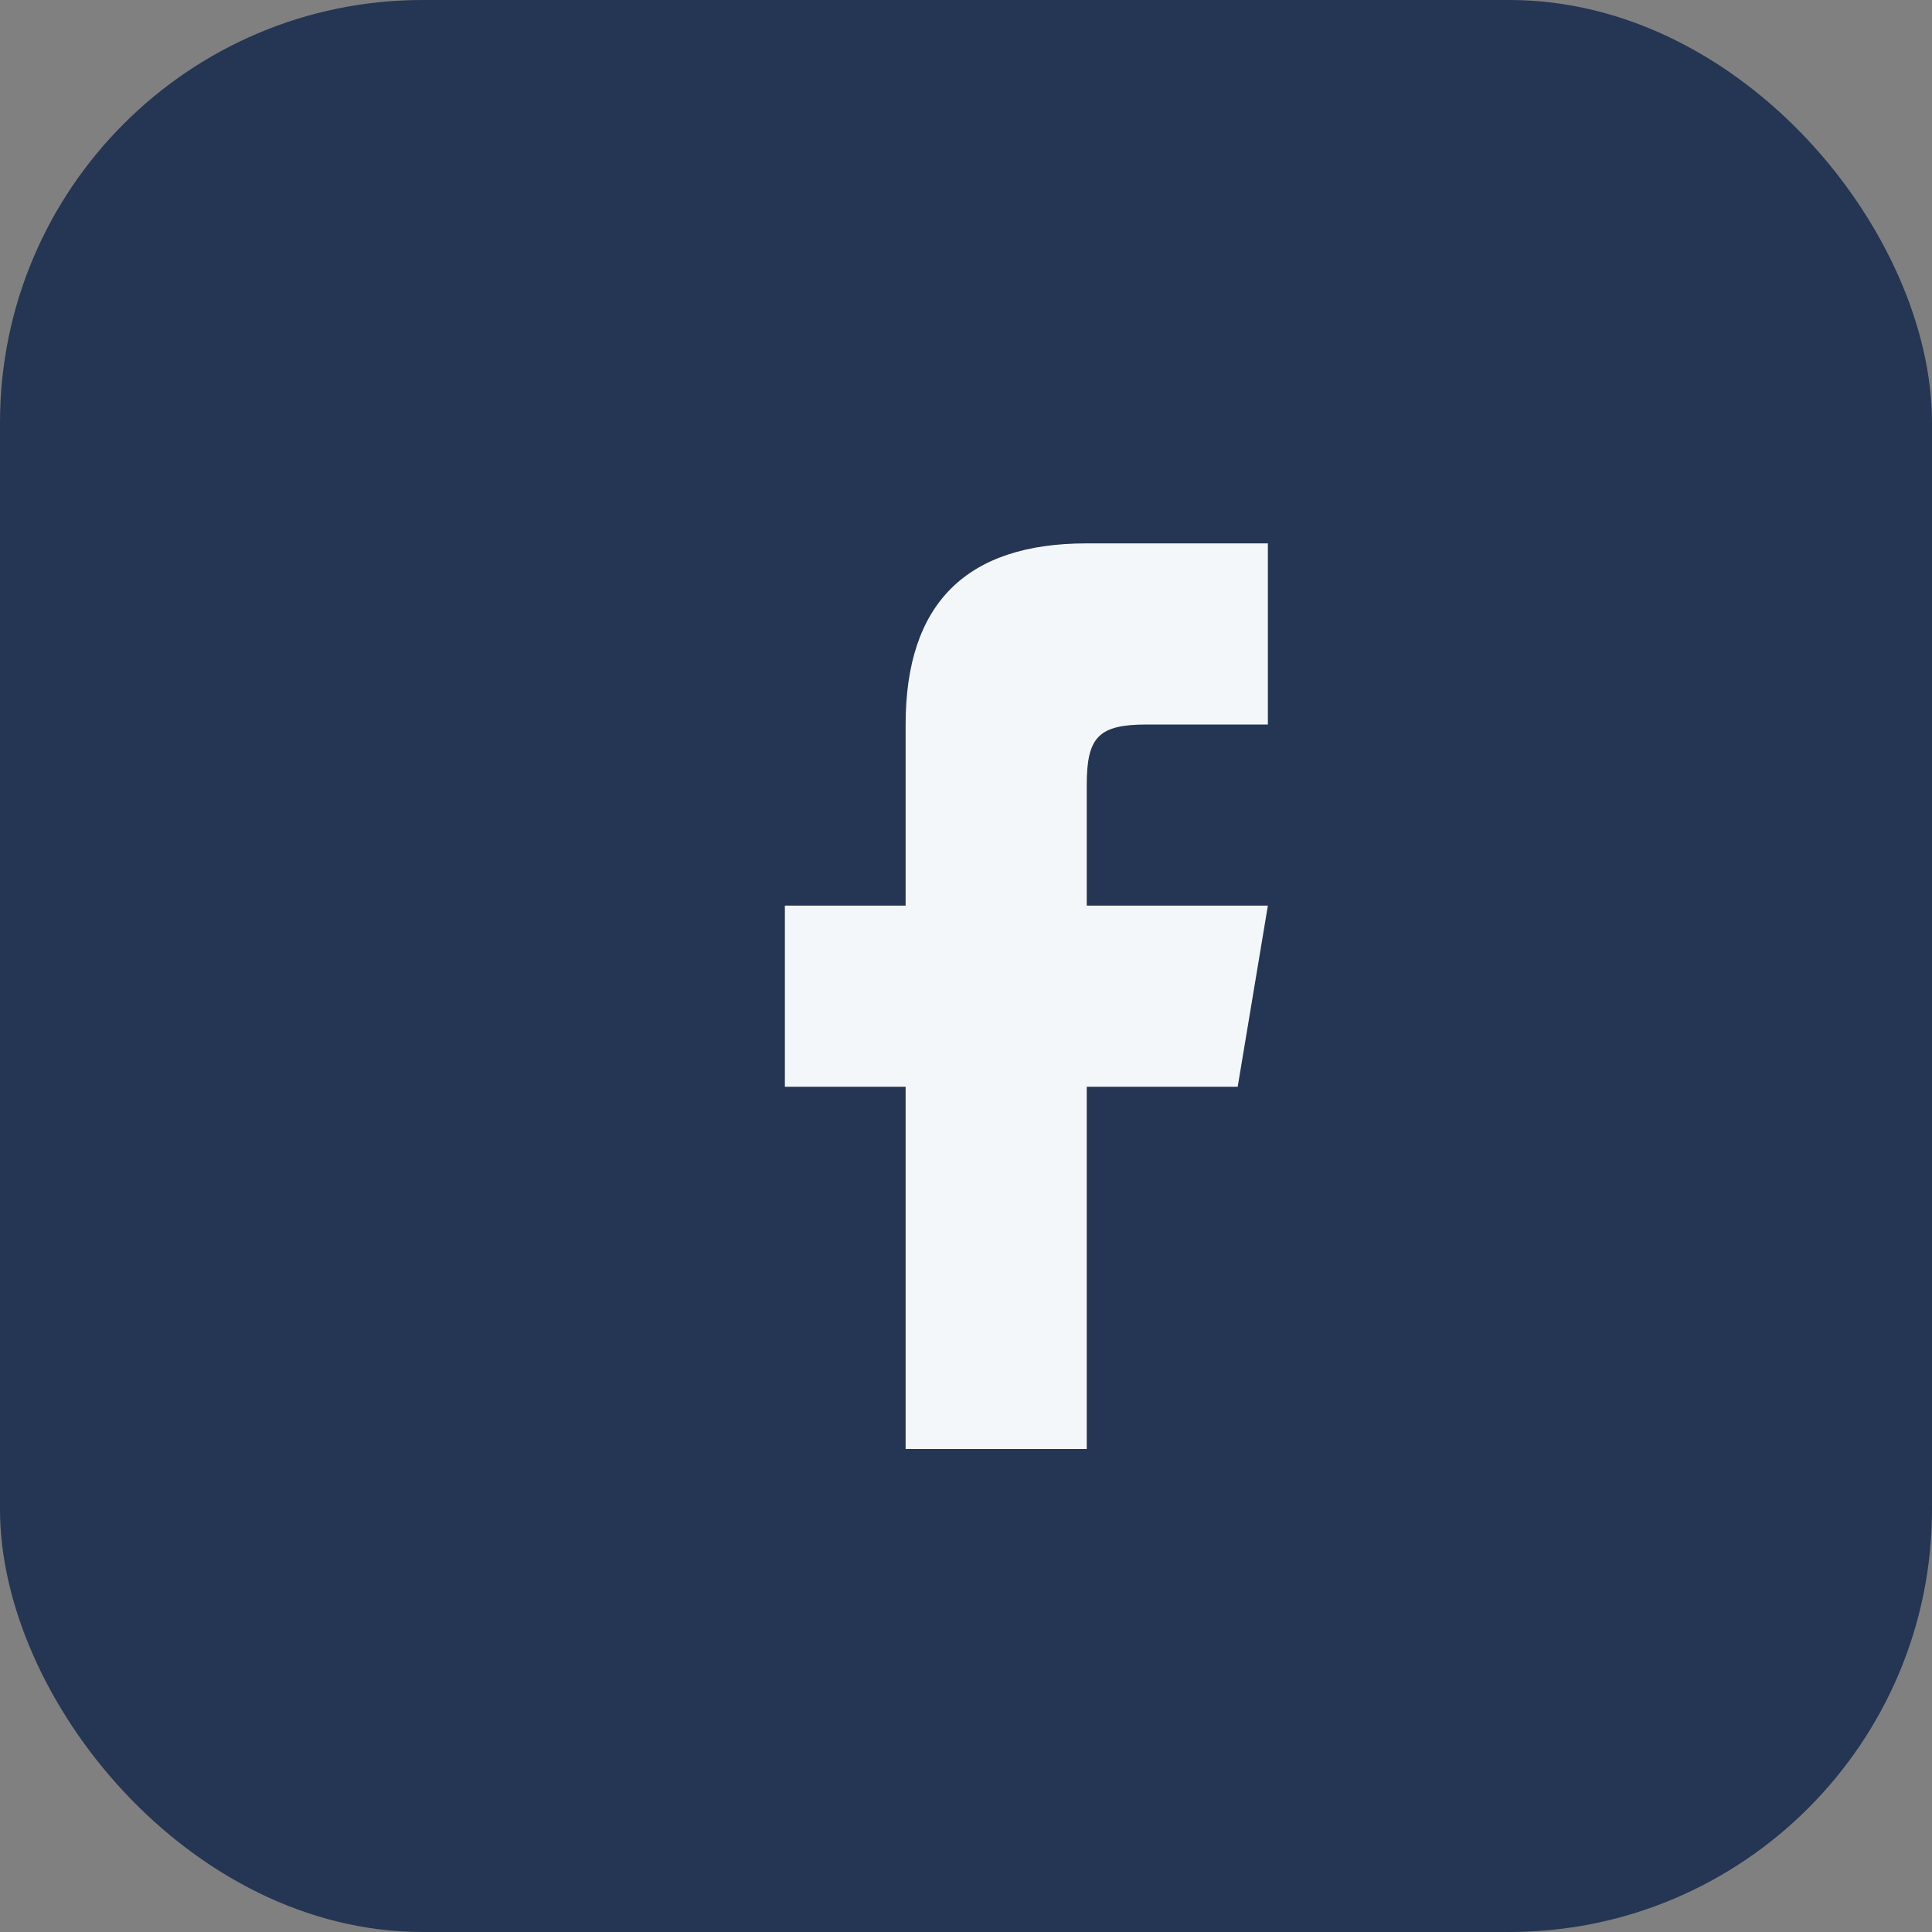
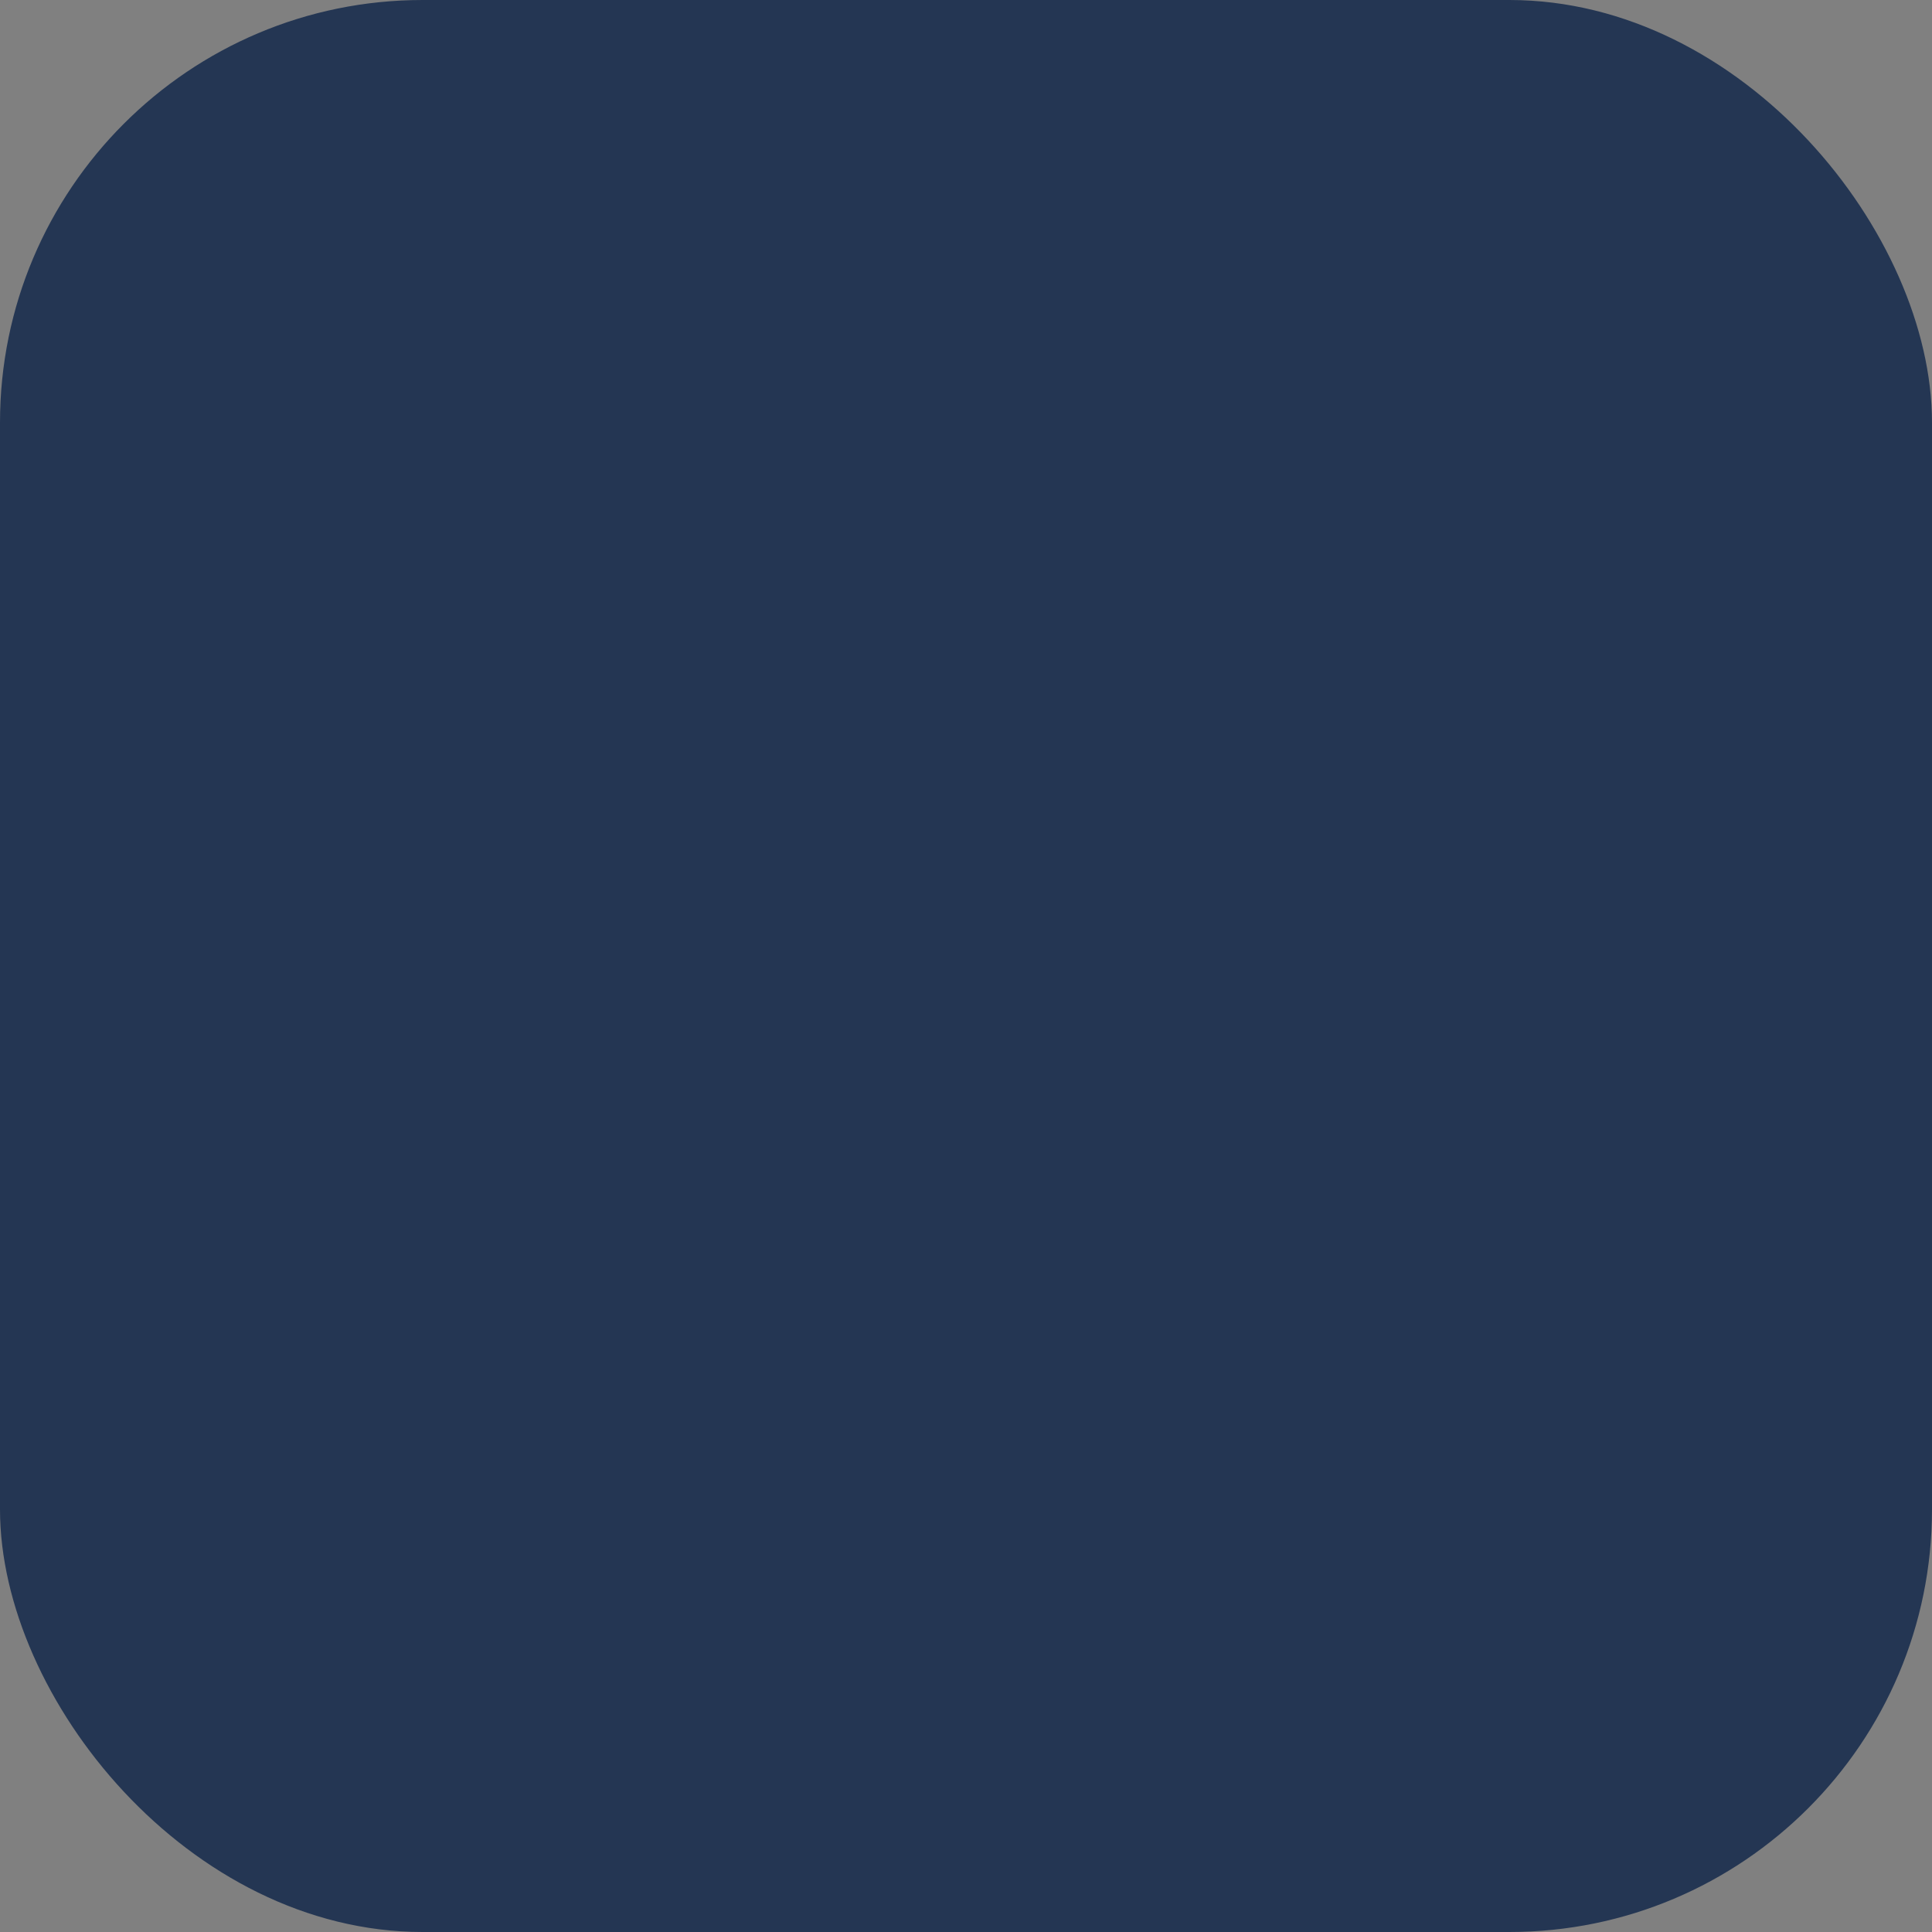
<svg xmlns="http://www.w3.org/2000/svg" width="32" height="32" viewBox="0 0 32 32">
  <rect x="0" y="0" width="32" height="32" fill="#808080" stroke="none" />
  <rect width="32" height="32" rx="7" fill="#243653" />
-   <path d="M18 24v-6h2.5l.5-3H18v-2c0-.8.2-1 1-1h2v-3h-3c-2 0-3 1-3 3v3h-2v3h2v6z" fill="#F4F7FA" />
</svg>